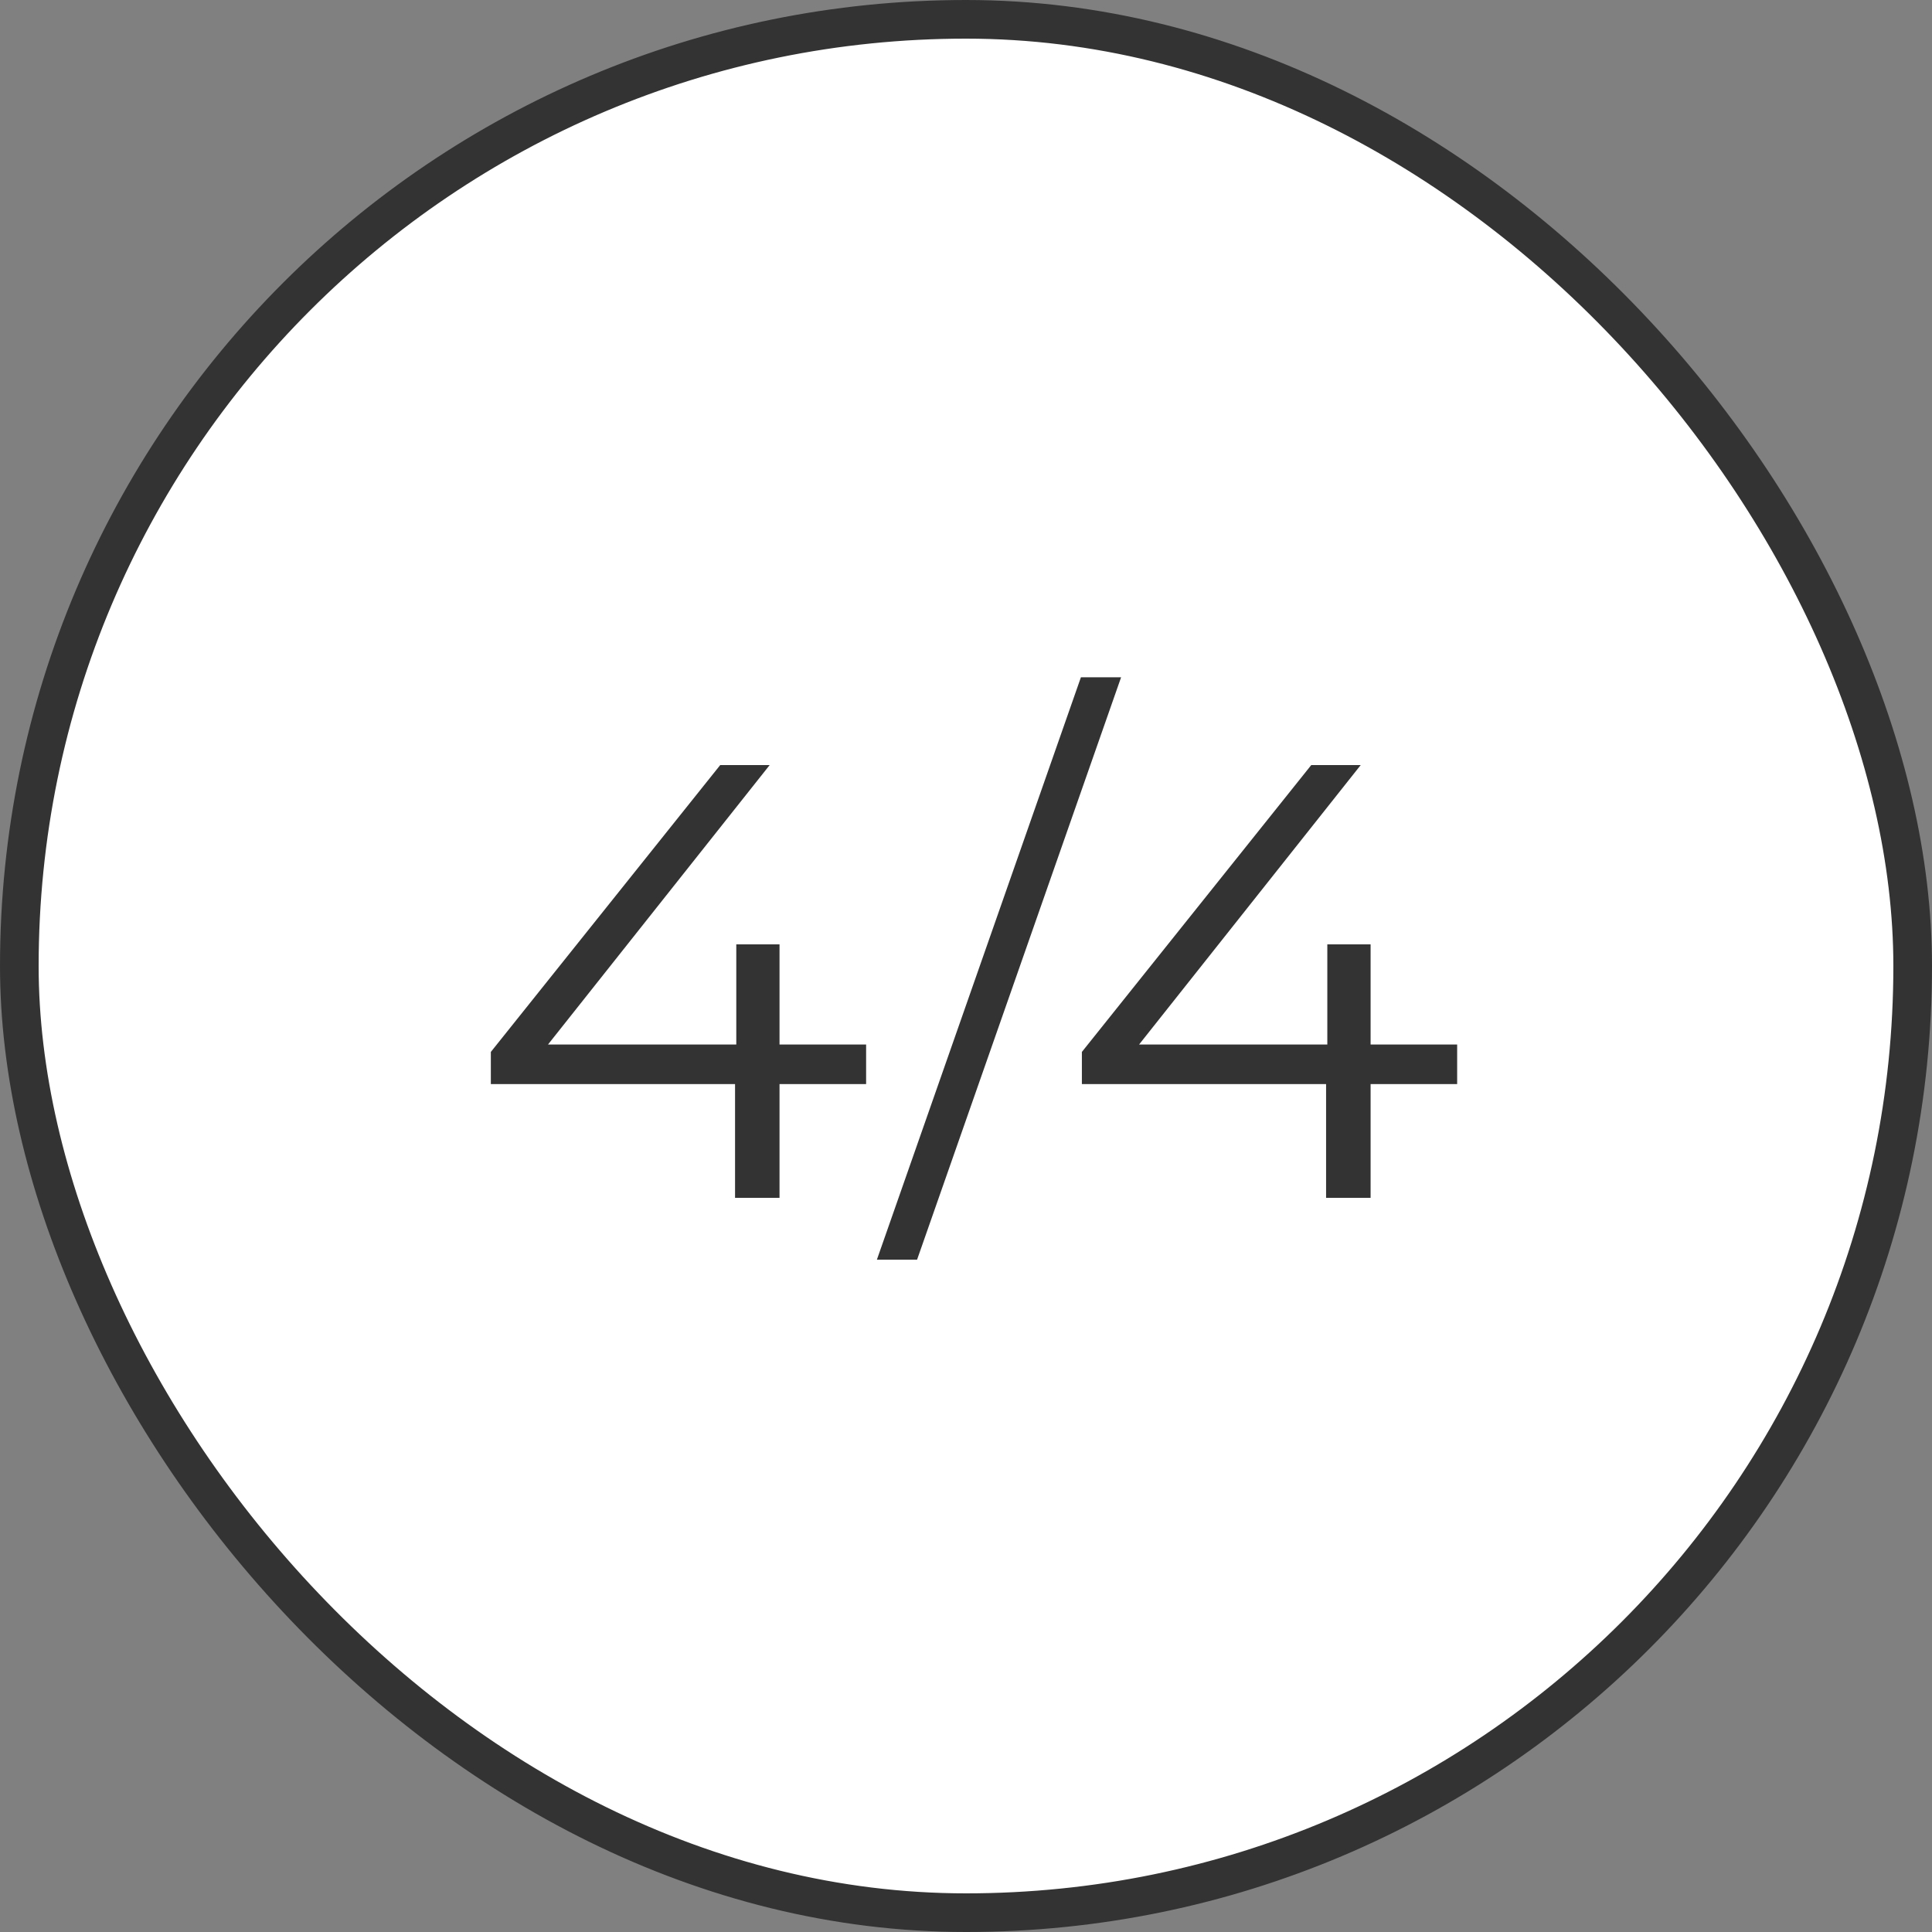
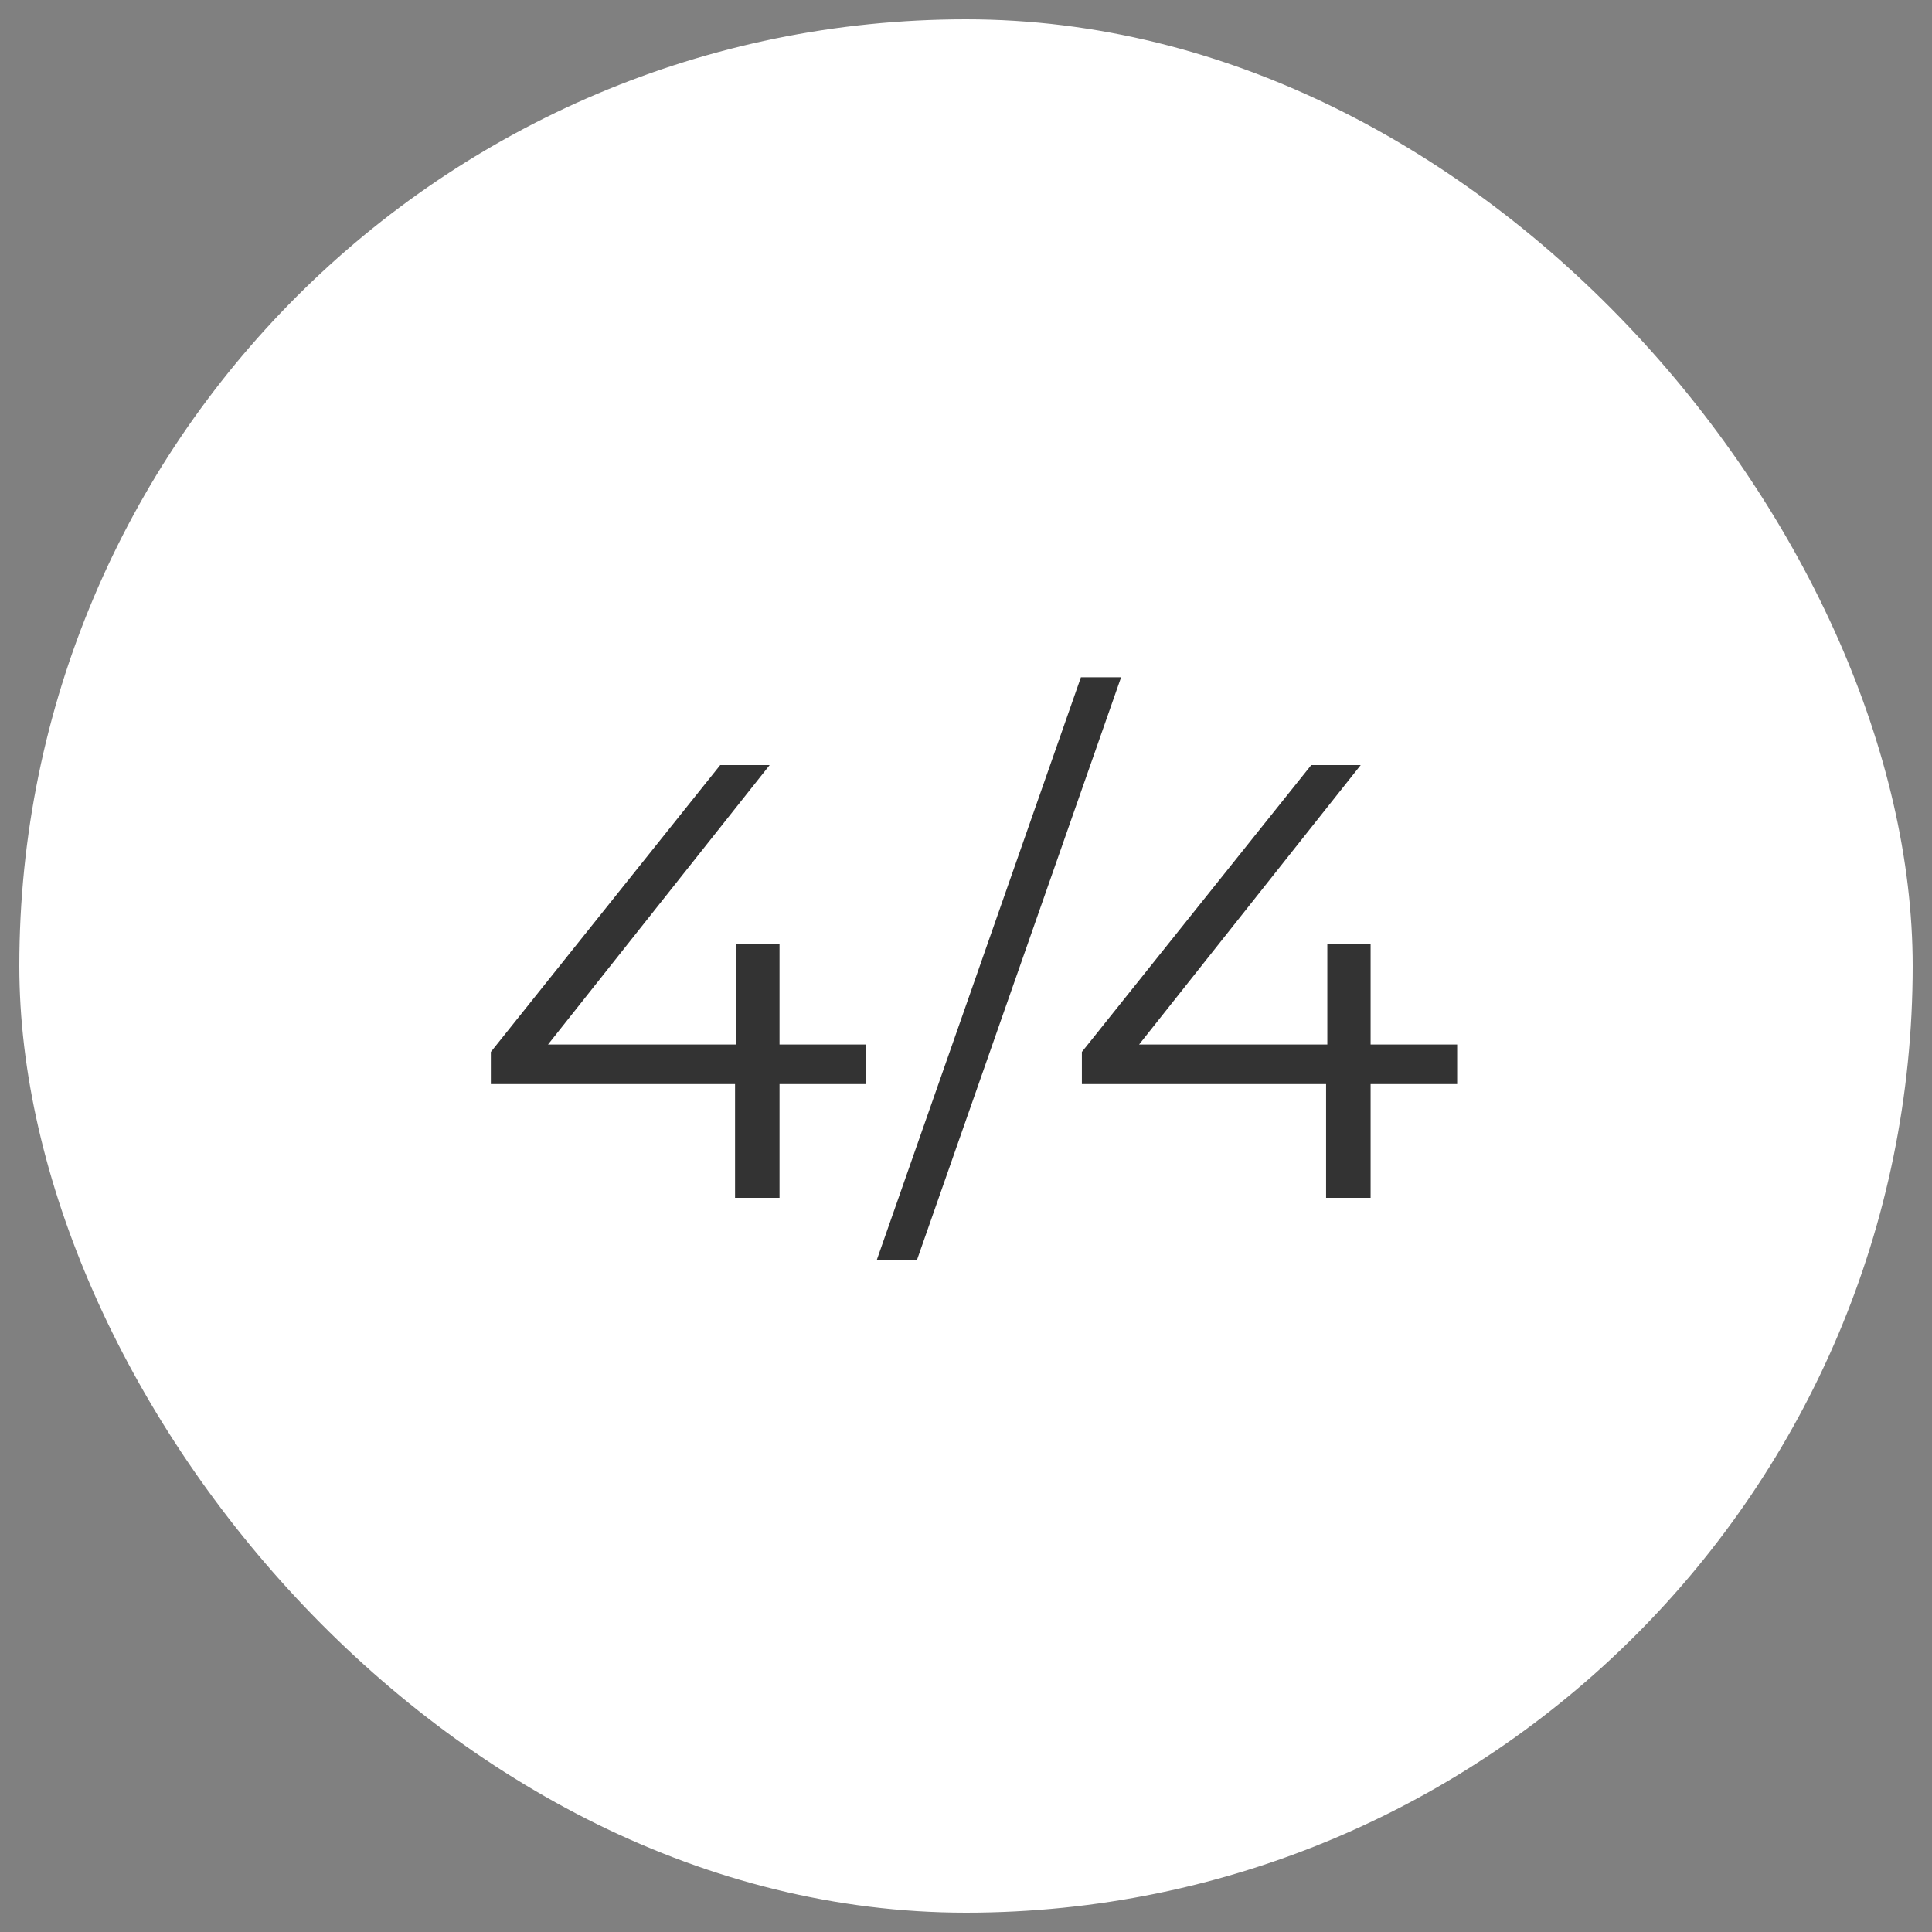
<svg xmlns="http://www.w3.org/2000/svg" width="50" height="50" viewBox="0 0 50 50" fill="none">
  <rect x="0" y="0" width="50" height="50" fill="#808080" stroke="none" />
  <rect x="0.5" y="0.5" width="49" height="49" rx="24.5" fill="white" />
-   <rect x="0.5" y="0.5" width="49" height="49" rx="24.5" stroke="#333333" />
  <path d="M12.703 28.056V27.224L18.639 19.8H19.919L14.03 27.224L13.406 27.032H22.415V28.056H12.703ZM19.023 31V28.056L19.055 27.032V24.44H20.174V31H19.023ZM22.694 32.6L27.974 17.528H29.014L23.734 32.6H22.694ZM27.999 28.056V27.224L33.935 19.8H35.215L29.327 27.224L28.703 27.032H37.711V28.056H27.999ZM34.319 31V28.056L34.351 27.032V24.44H35.471V31H34.319Z" fill="#333333" />
</svg>